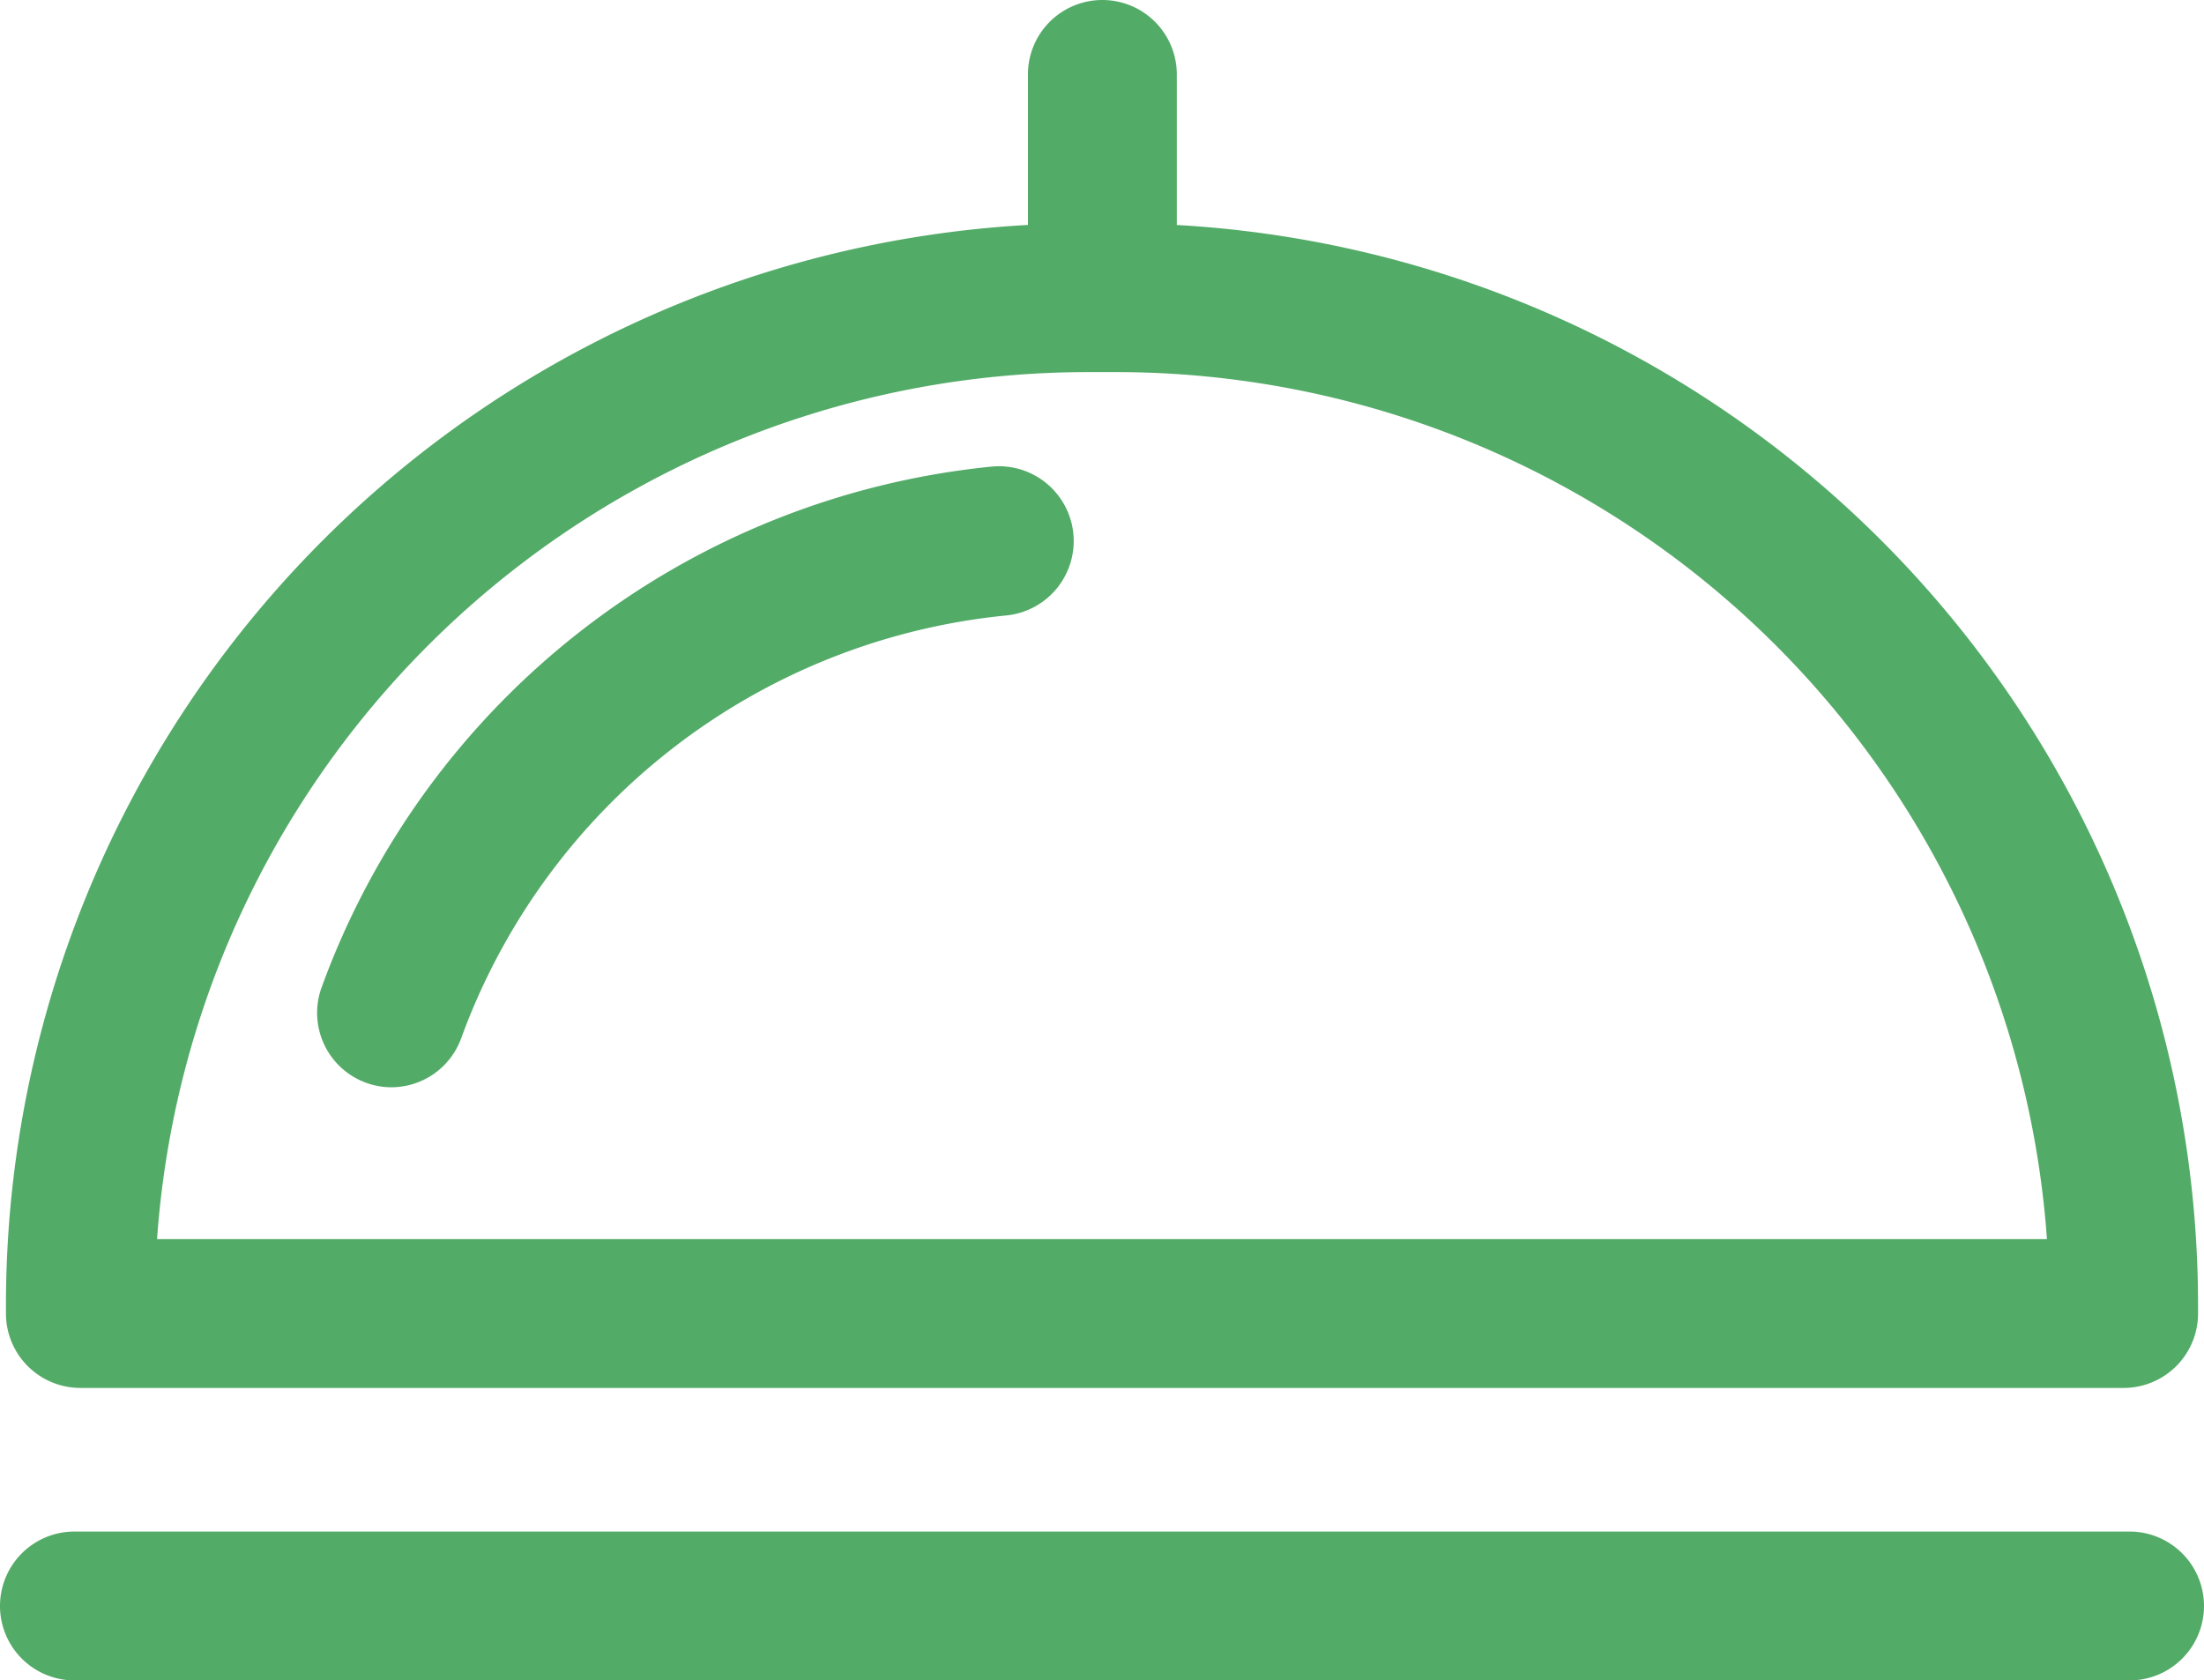
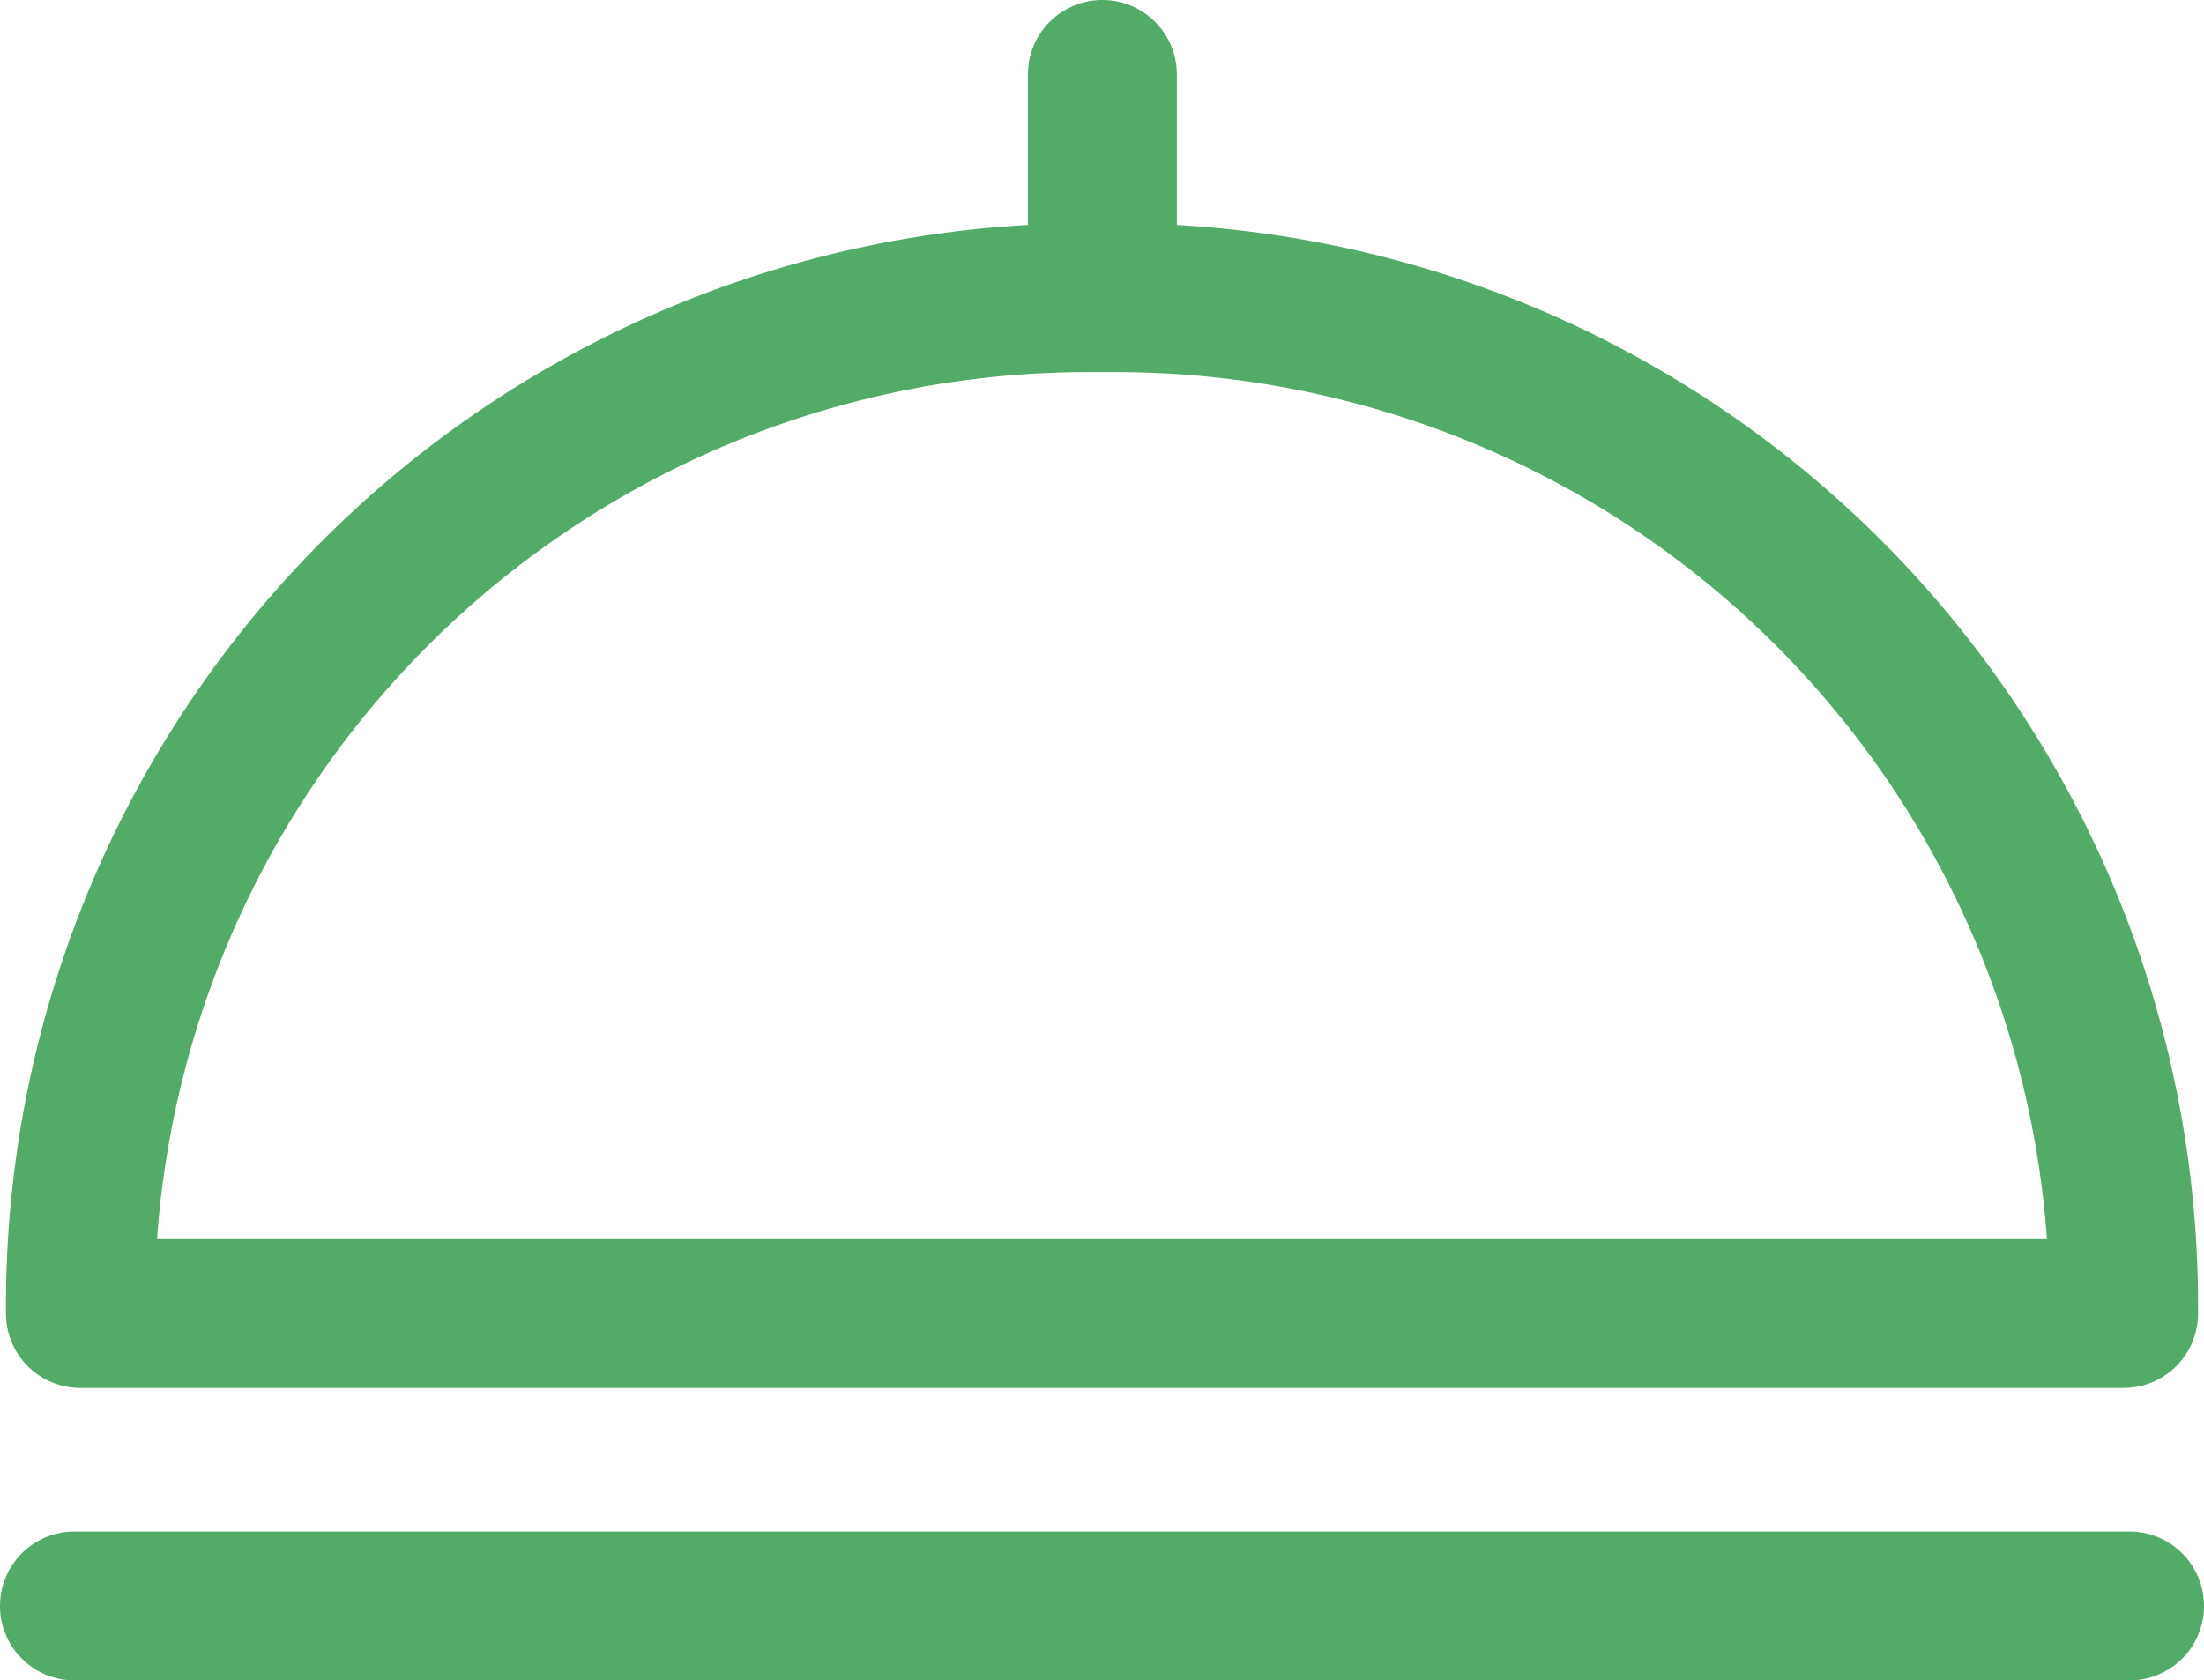
<svg xmlns="http://www.w3.org/2000/svg" viewBox="0 0 29.61 22.58">
  <defs>
    <style>.a{fill:#53ab68;}</style>
  </defs>
  <title>icon20</title>
  <path class="a" d="M28.53,18.65H1.08a1,1,0,0,1-1-1v-.14A14.54,14.54,0,0,1,14.61,3H15A14.54,14.54,0,0,1,29.53,17.52v.14A1,1,0,0,1,28.53,18.65Zm-26.41-2H27.5A12.54,12.54,0,0,0,15,5h-.4A12.54,12.54,0,0,0,2.11,16.65Z" />
-   <path class="a" d="M5.26,14.61a1,1,0,0,1-.94-1.34,10.71,10.71,0,0,1,9-7,1,1,0,0,1,.2,2A8.7,8.7,0,0,0,6.2,13.94,1,1,0,0,1,5.26,14.61Z" />
  <path class="a" d="M28.61,22.58H1a1,1,0,0,1,0-2H28.61a1,1,0,0,1,0,2Z" />
  <path class="a" d="M14.81,4.31a1,1,0,0,1-1-1V1a1,1,0,0,1,2,0V3.31A1,1,0,0,1,14.81,4.31Z" />
</svg>